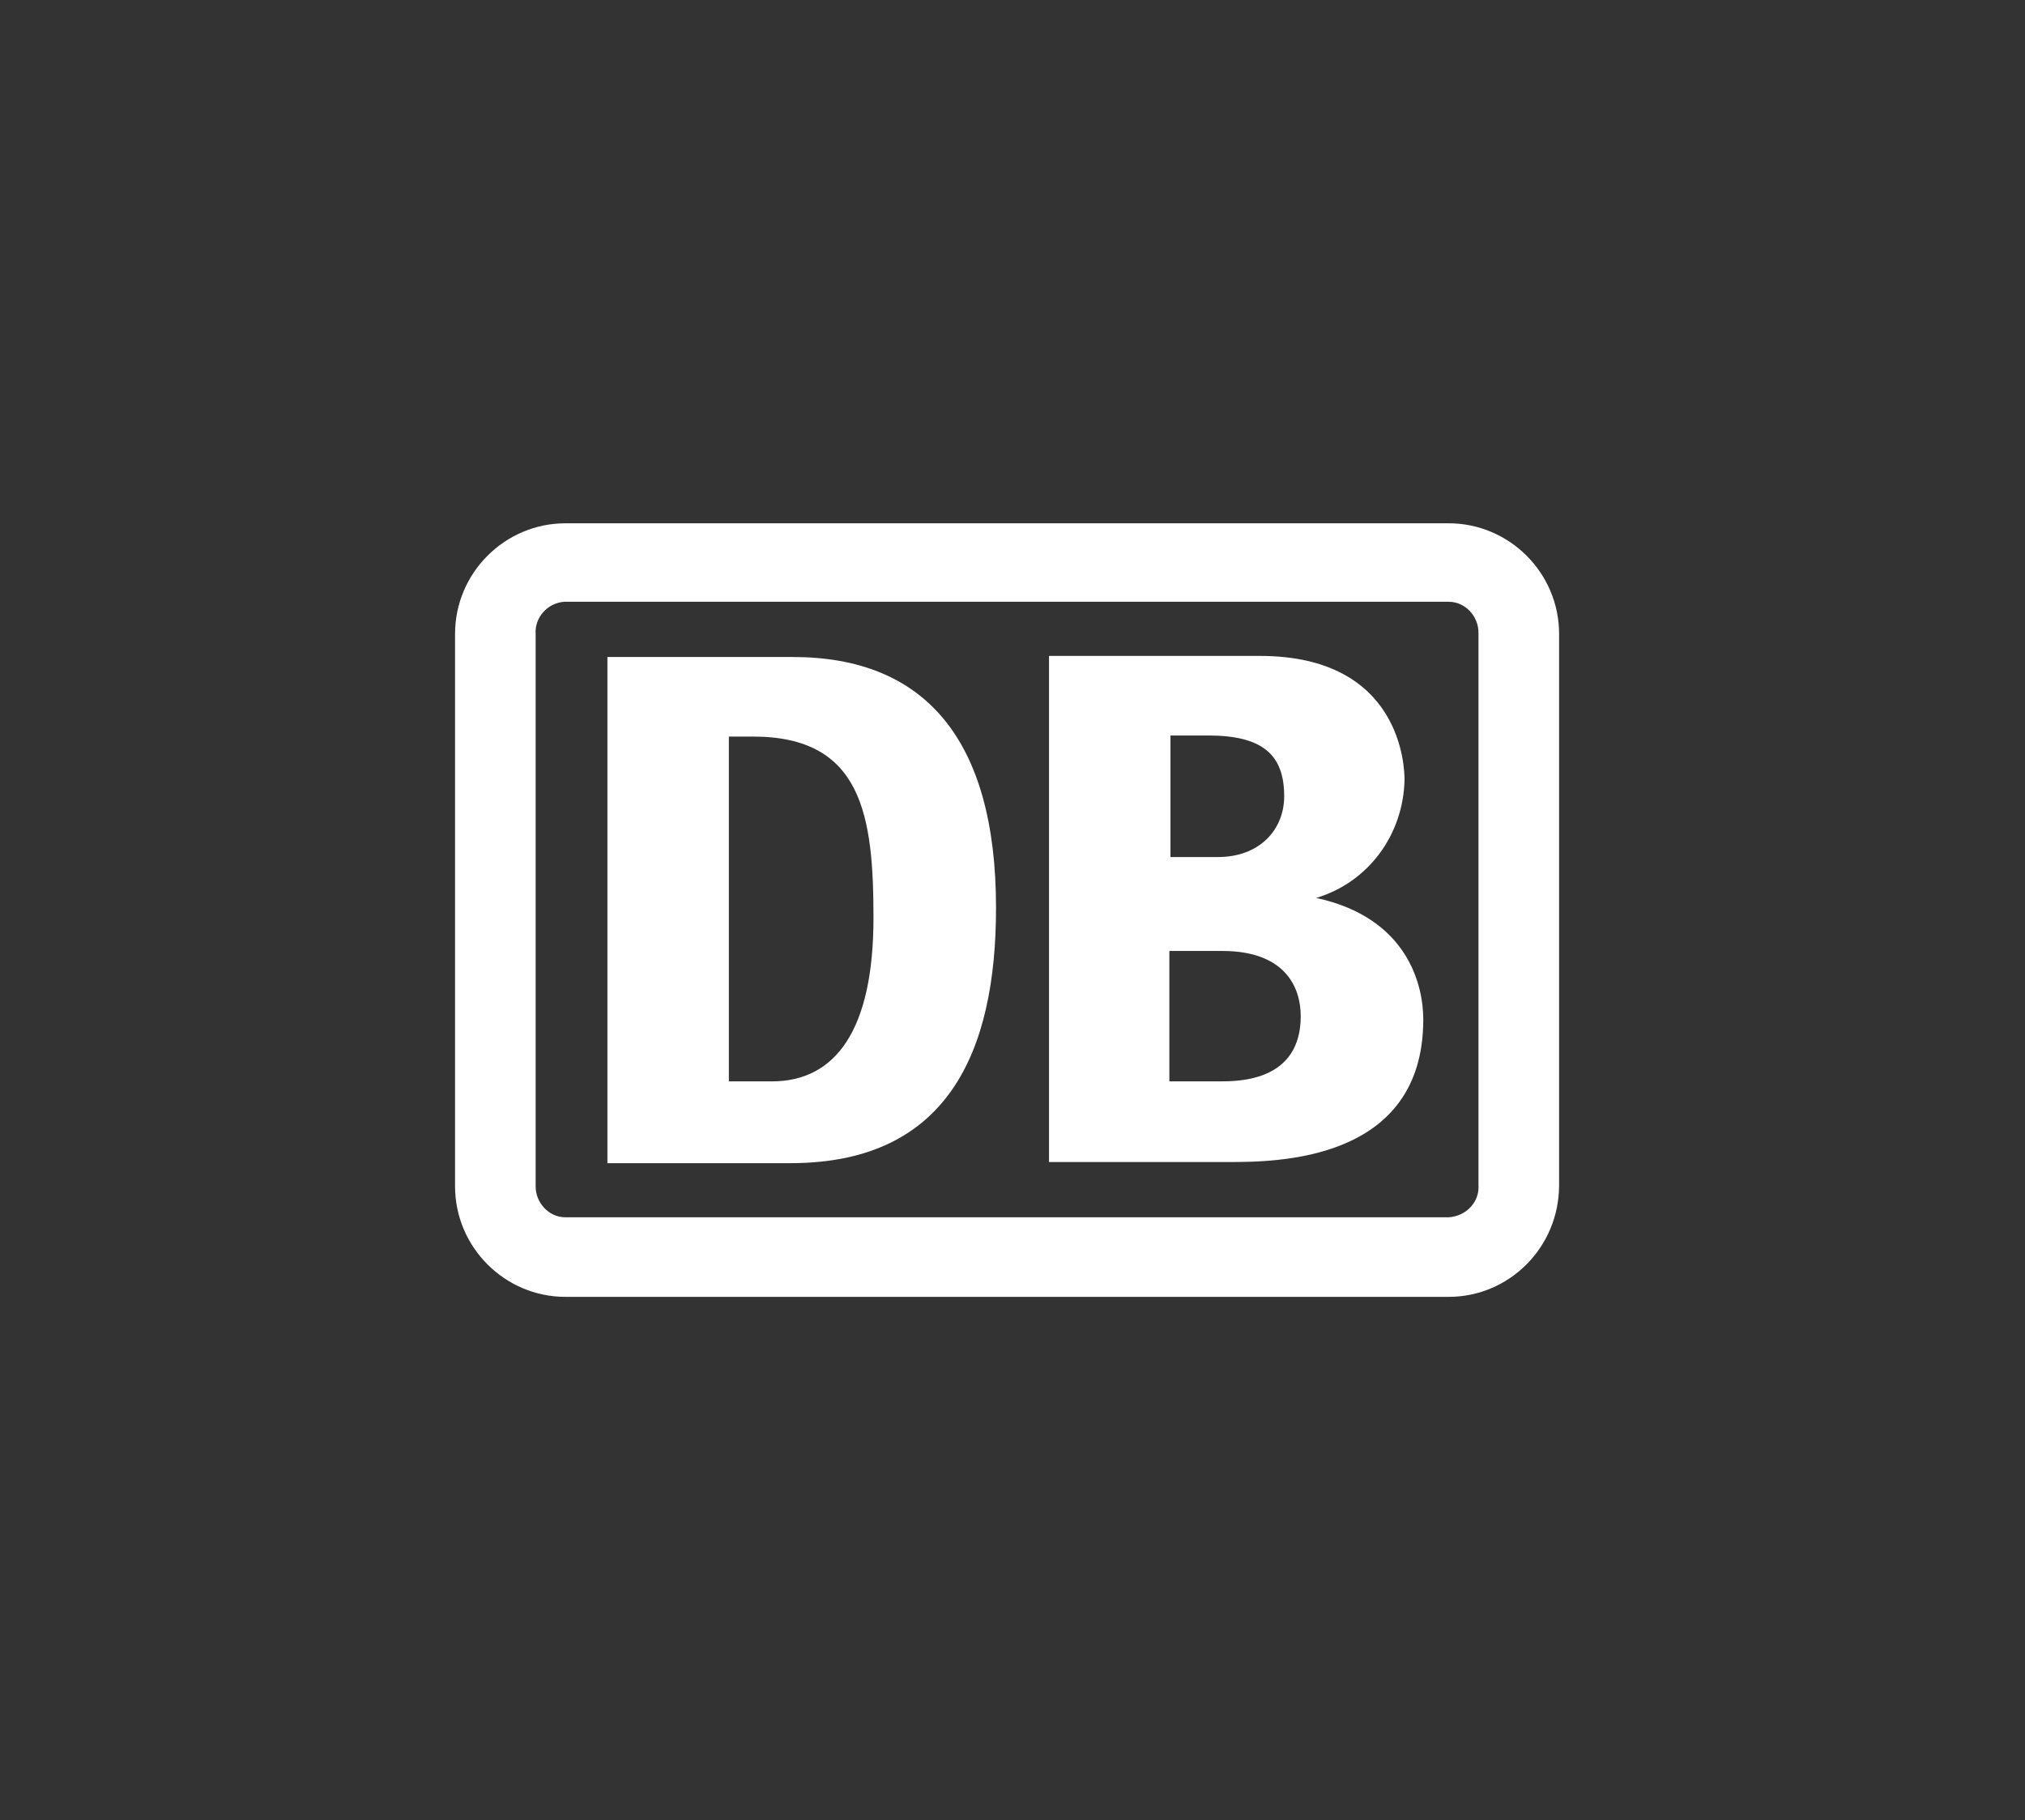
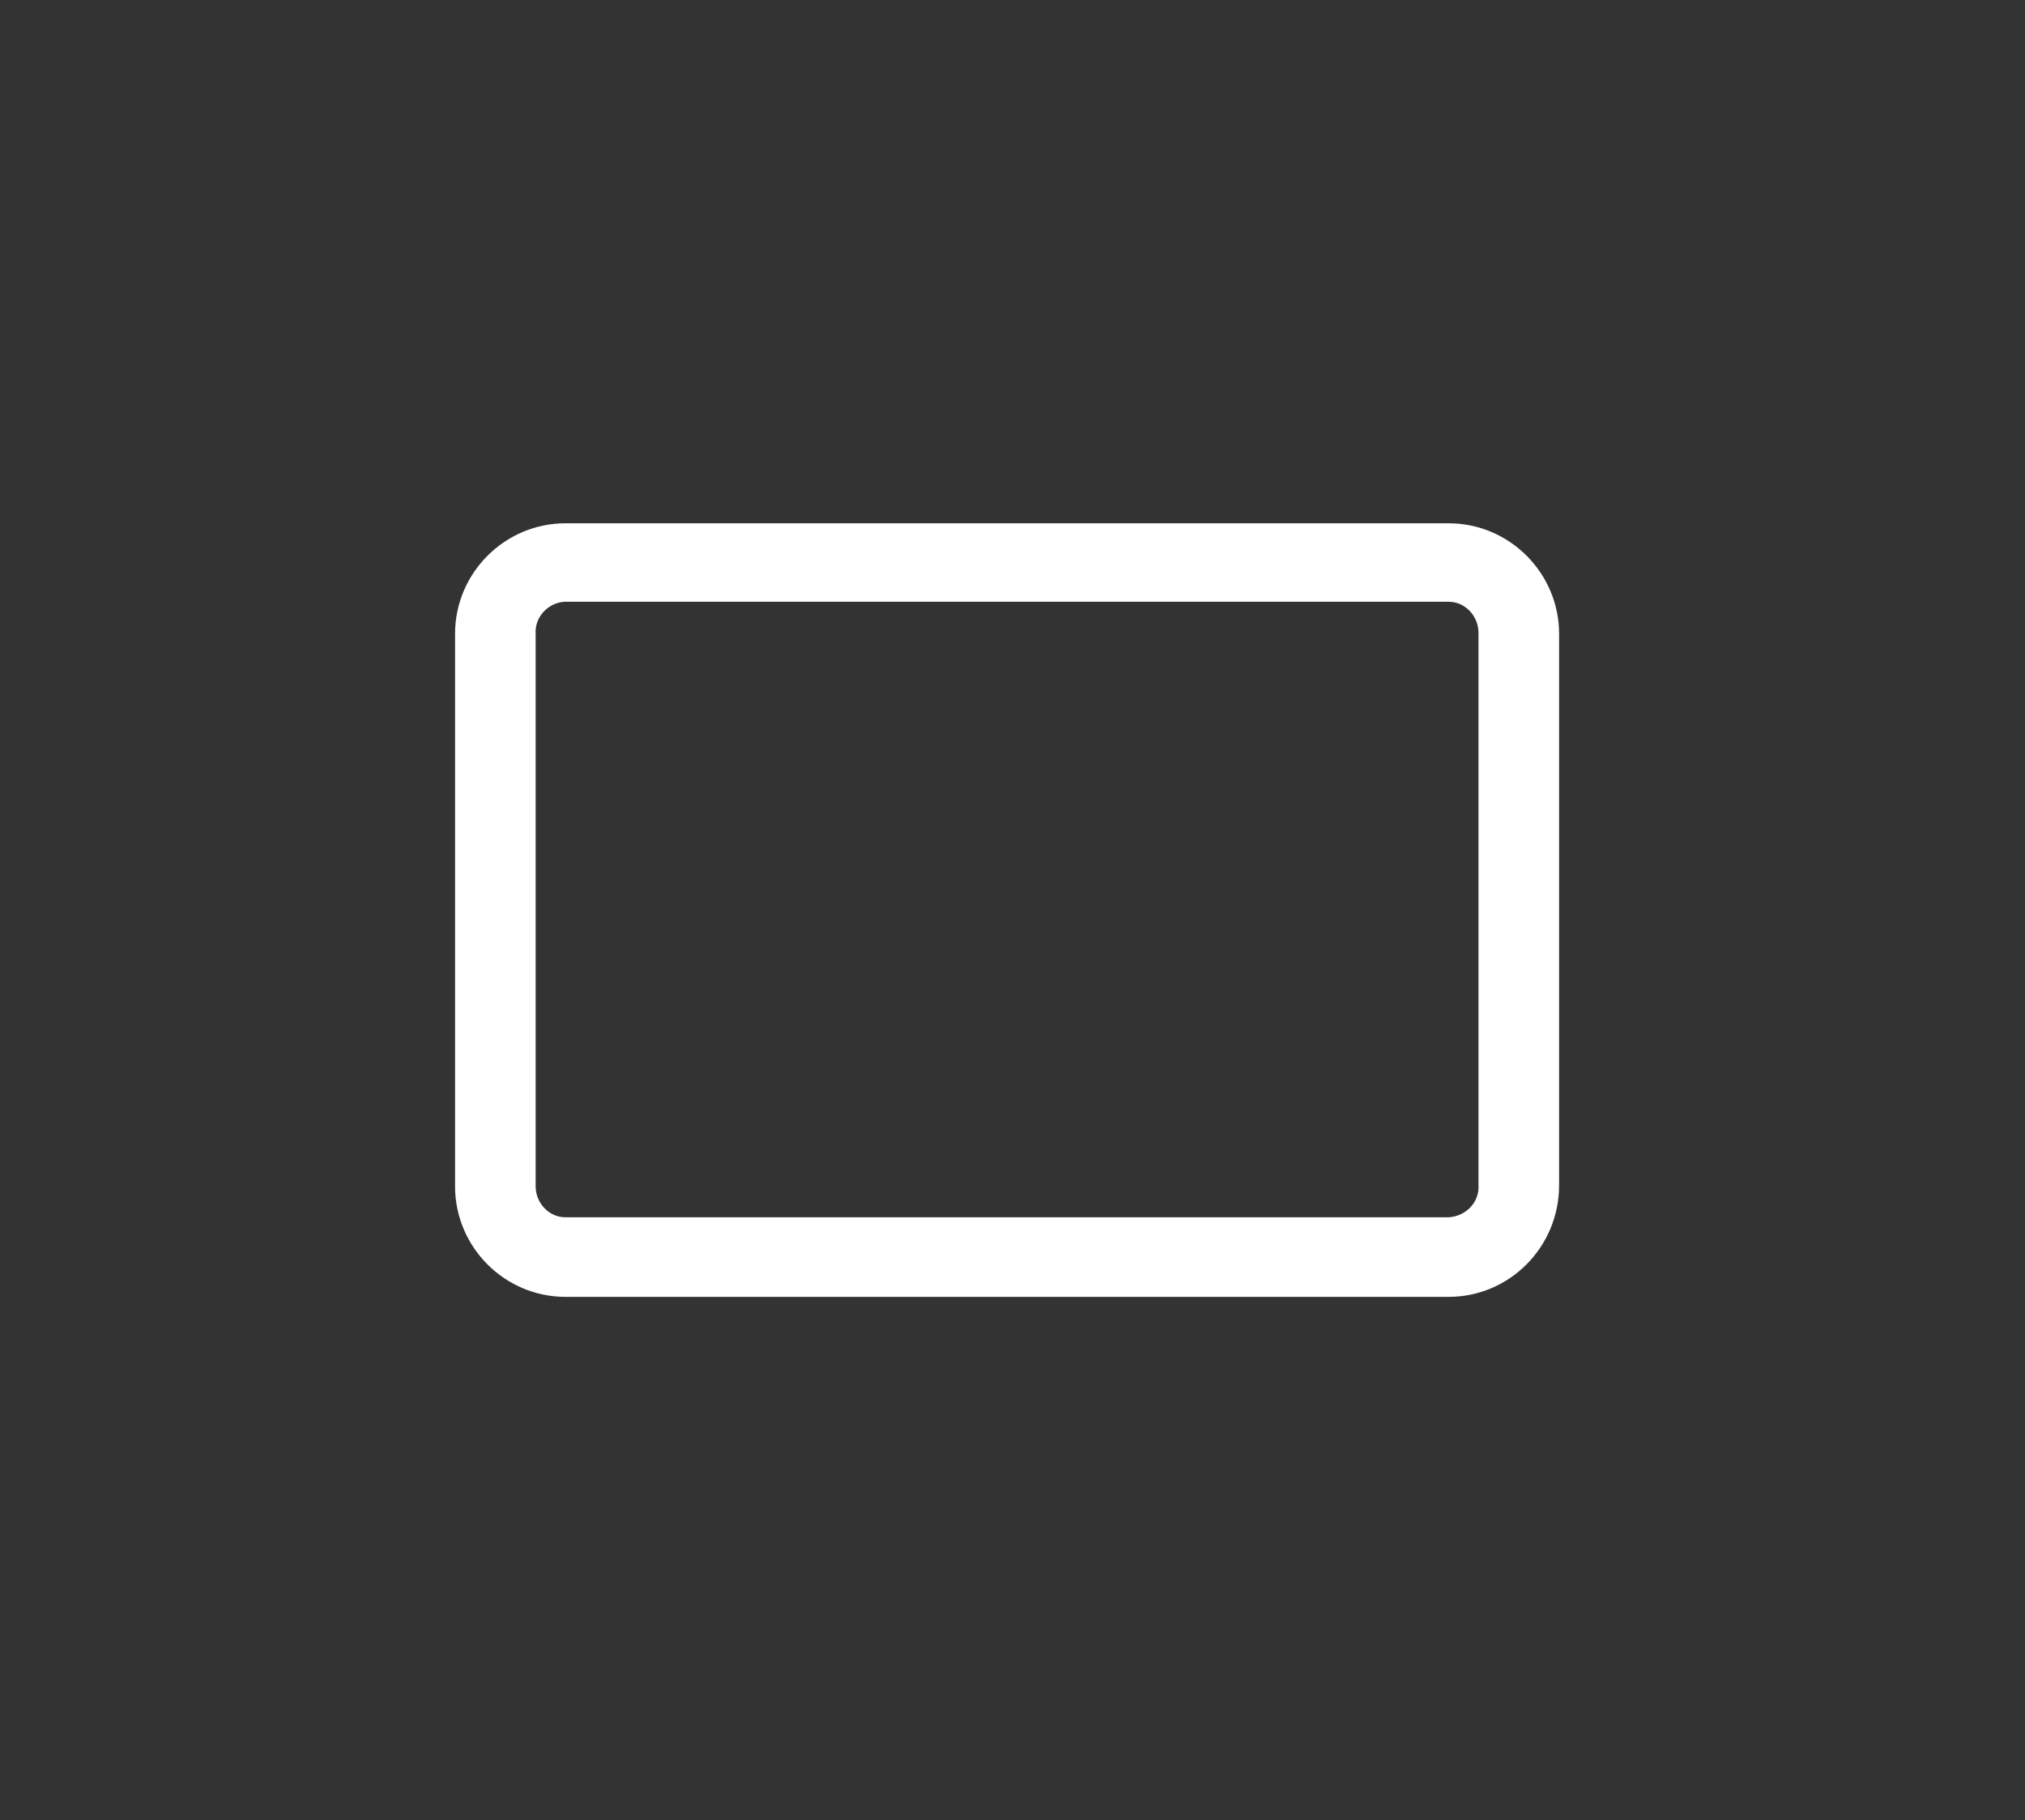
<svg xmlns="http://www.w3.org/2000/svg" width="89" height="80" viewBox="0 0 89 80" fill="none">
  <rect x="0" y="0" width="89" height="80" fill="#333333" stroke="none" />
-   <path fill-rule="evenodd" clip-rule="evenodd" d="M24.852 23H63.67C66.339 23 68.523 25.186 68.523 27.857V52.094C68.523 54.814 66.339 57 63.67 57H24.852C22.183 57 20 54.814 20 52.143V27.857C20 25.186 22.183 23 24.852 23ZM63.67 53.503C64.447 53.454 65.029 52.823 64.98 52.094V27.809C64.98 27.08 64.398 26.449 63.67 26.449H24.804C24.076 26.497 23.494 27.129 23.542 27.857V52.143C23.542 52.871 24.124 53.503 24.852 53.503H63.67Z" fill="white" />
-   <path d="M34.848 51.123H26.696V28.877H34.848C40.622 28.877 43.776 32.471 43.776 39.903C43.776 46.314 41.593 51.074 34.848 51.123ZM38.39 40.34C38.39 35.871 37.905 32.374 33.101 32.374H32.034V47.529H33.926C36.74 47.529 38.39 45.246 38.39 40.34ZM57.848 39.466C60.128 38.786 61.681 36.697 61.73 34.269C61.73 33.783 61.632 28.829 55.373 28.829H46.105V51.074H53.966C56.052 51.074 62.554 51.074 62.554 44.809C62.554 43.303 61.875 40.34 57.848 39.466ZM51.394 32.326H53.093C55.47 32.326 56.441 33.151 56.441 34.997C56.441 36.454 55.373 37.669 53.529 37.669H51.443V32.326H51.394ZM53.578 47.529H51.394V41.797H53.723C56.489 41.797 57.168 43.4 57.168 44.663C57.168 47.529 54.451 47.529 53.578 47.529Z" fill="white" />
+   <path fill-rule="evenodd" clip-rule="evenodd" d="M24.852 23H63.67C66.339 23 68.523 25.186 68.523 27.857V52.094C68.523 54.814 66.339 57 63.67 57H24.852C22.183 57 20 54.814 20 52.143V27.857C20 25.186 22.183 23 24.852 23M63.67 53.503C64.447 53.454 65.029 52.823 64.98 52.094V27.809C64.98 27.08 64.398 26.449 63.67 26.449H24.804C24.076 26.497 23.494 27.129 23.542 27.857V52.143C23.542 52.871 24.124 53.503 24.852 53.503H63.67Z" fill="white" />
</svg>